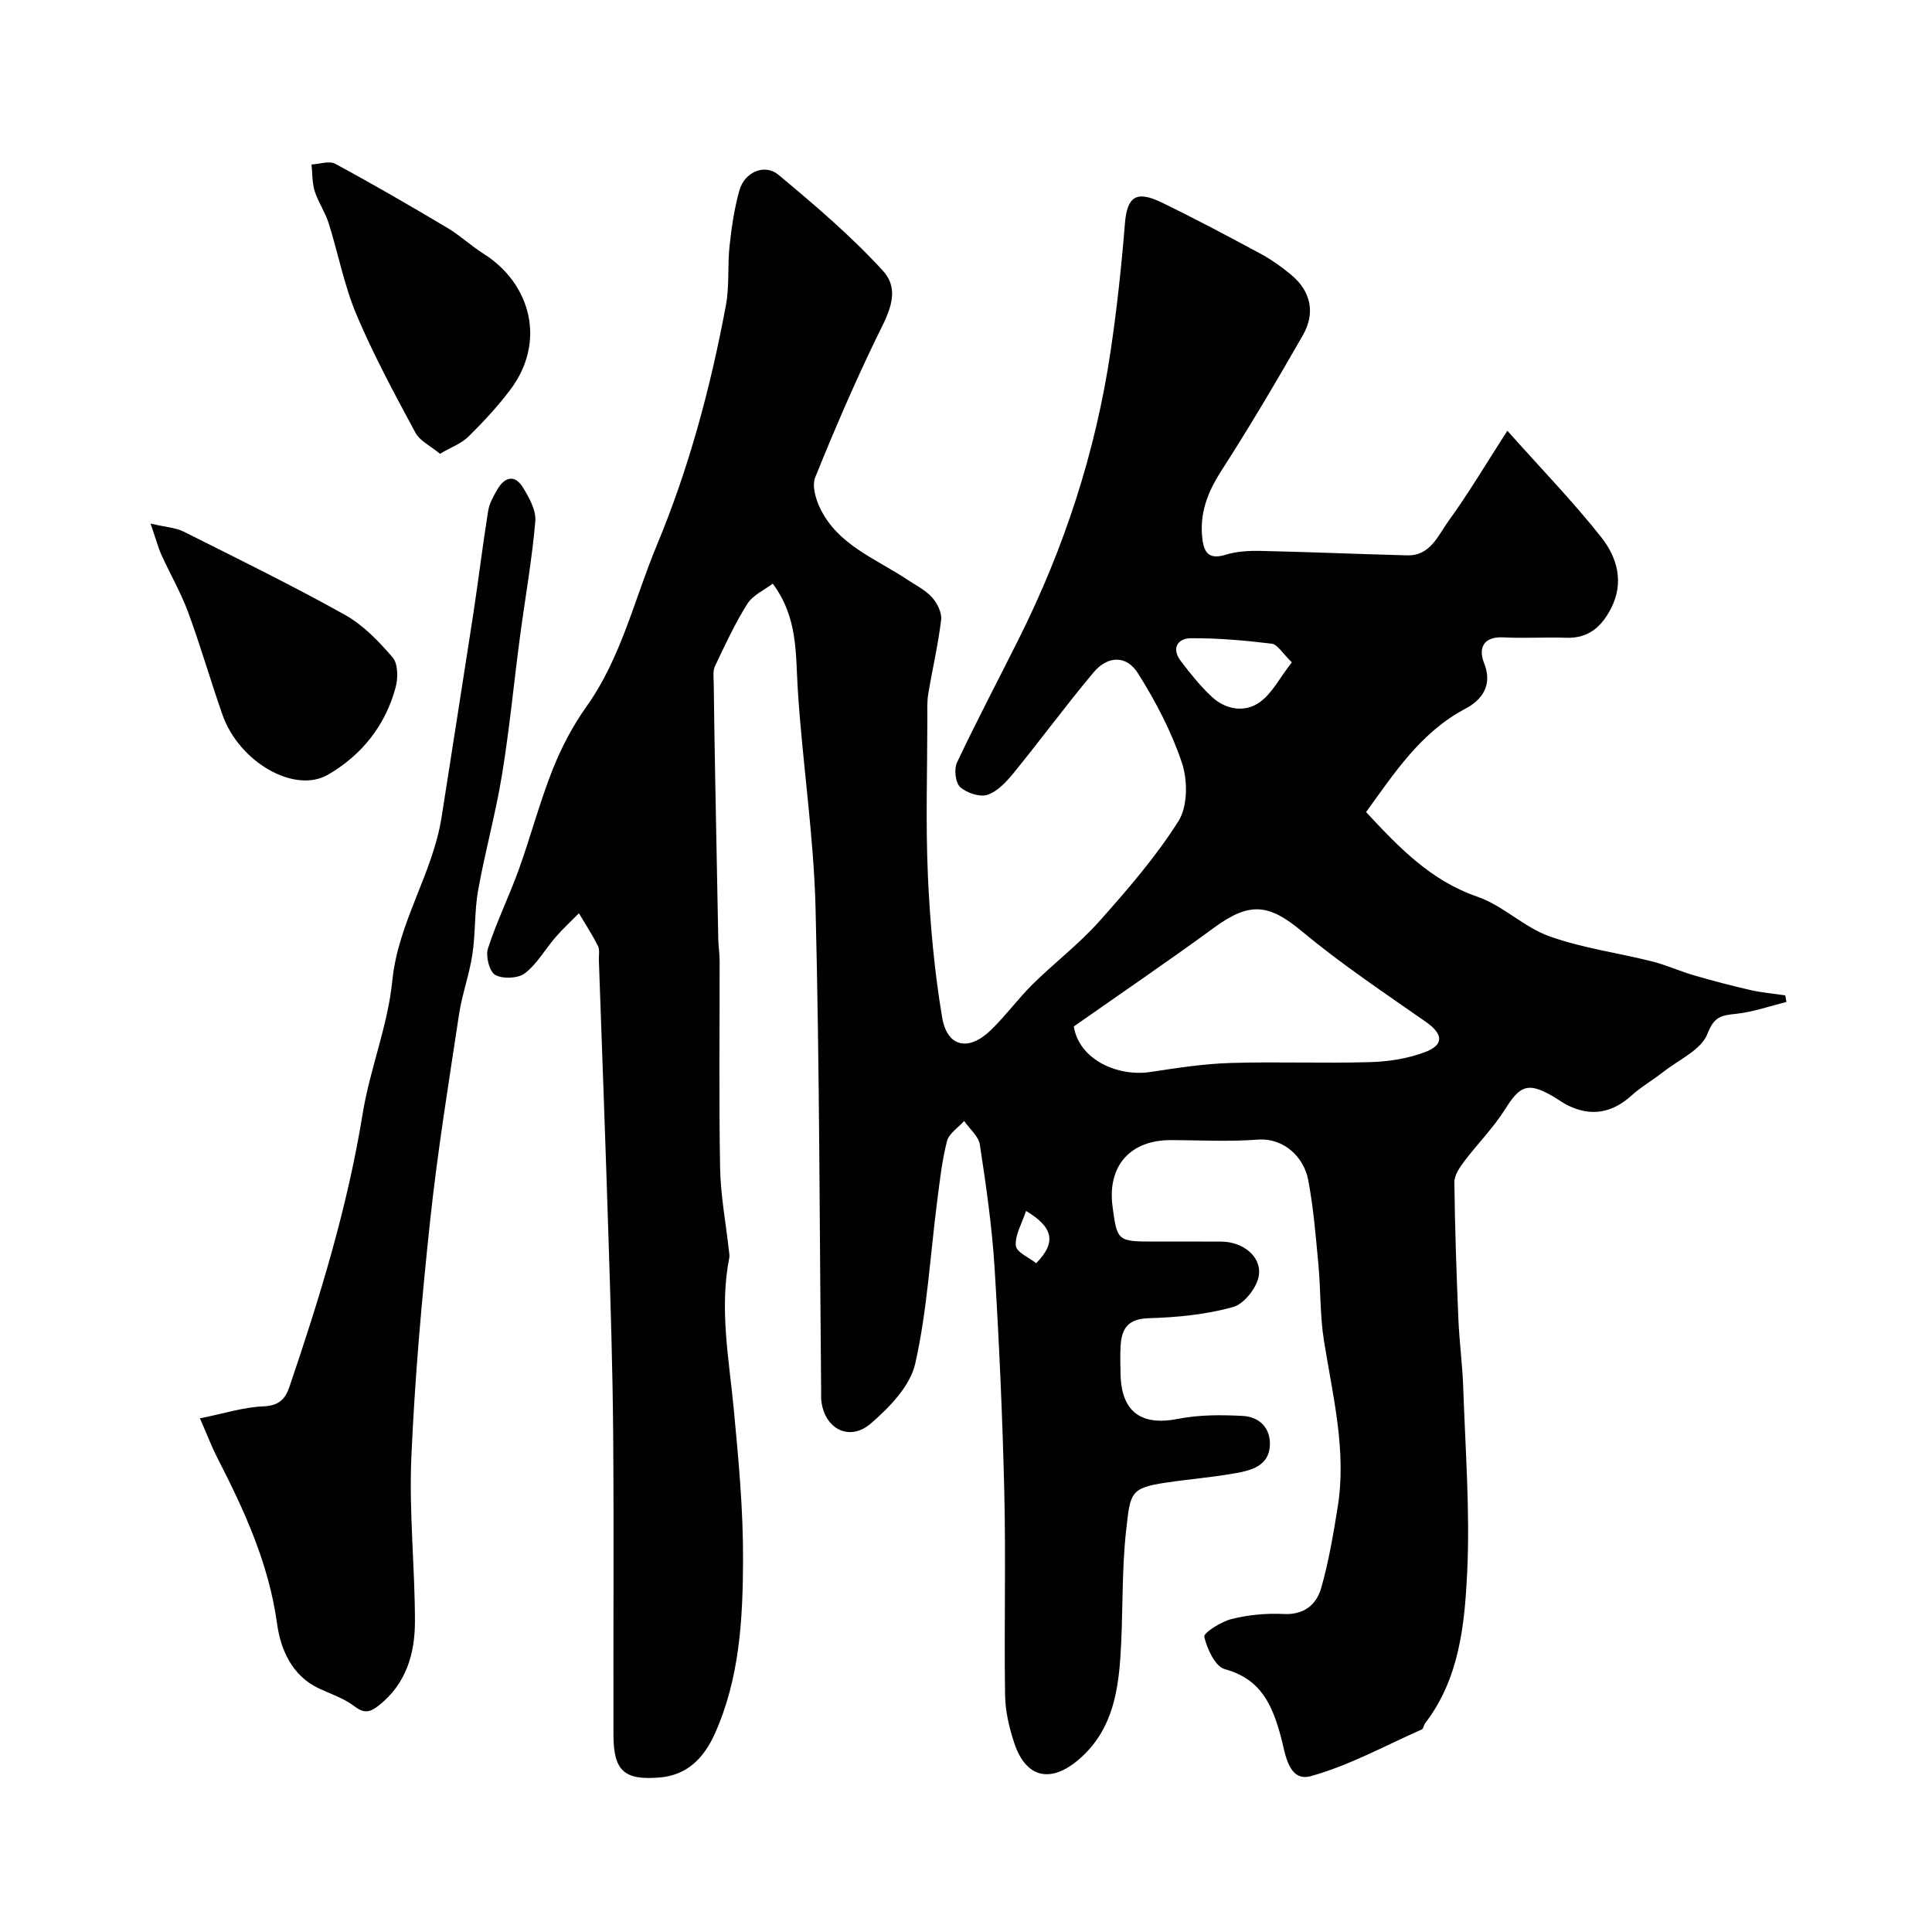
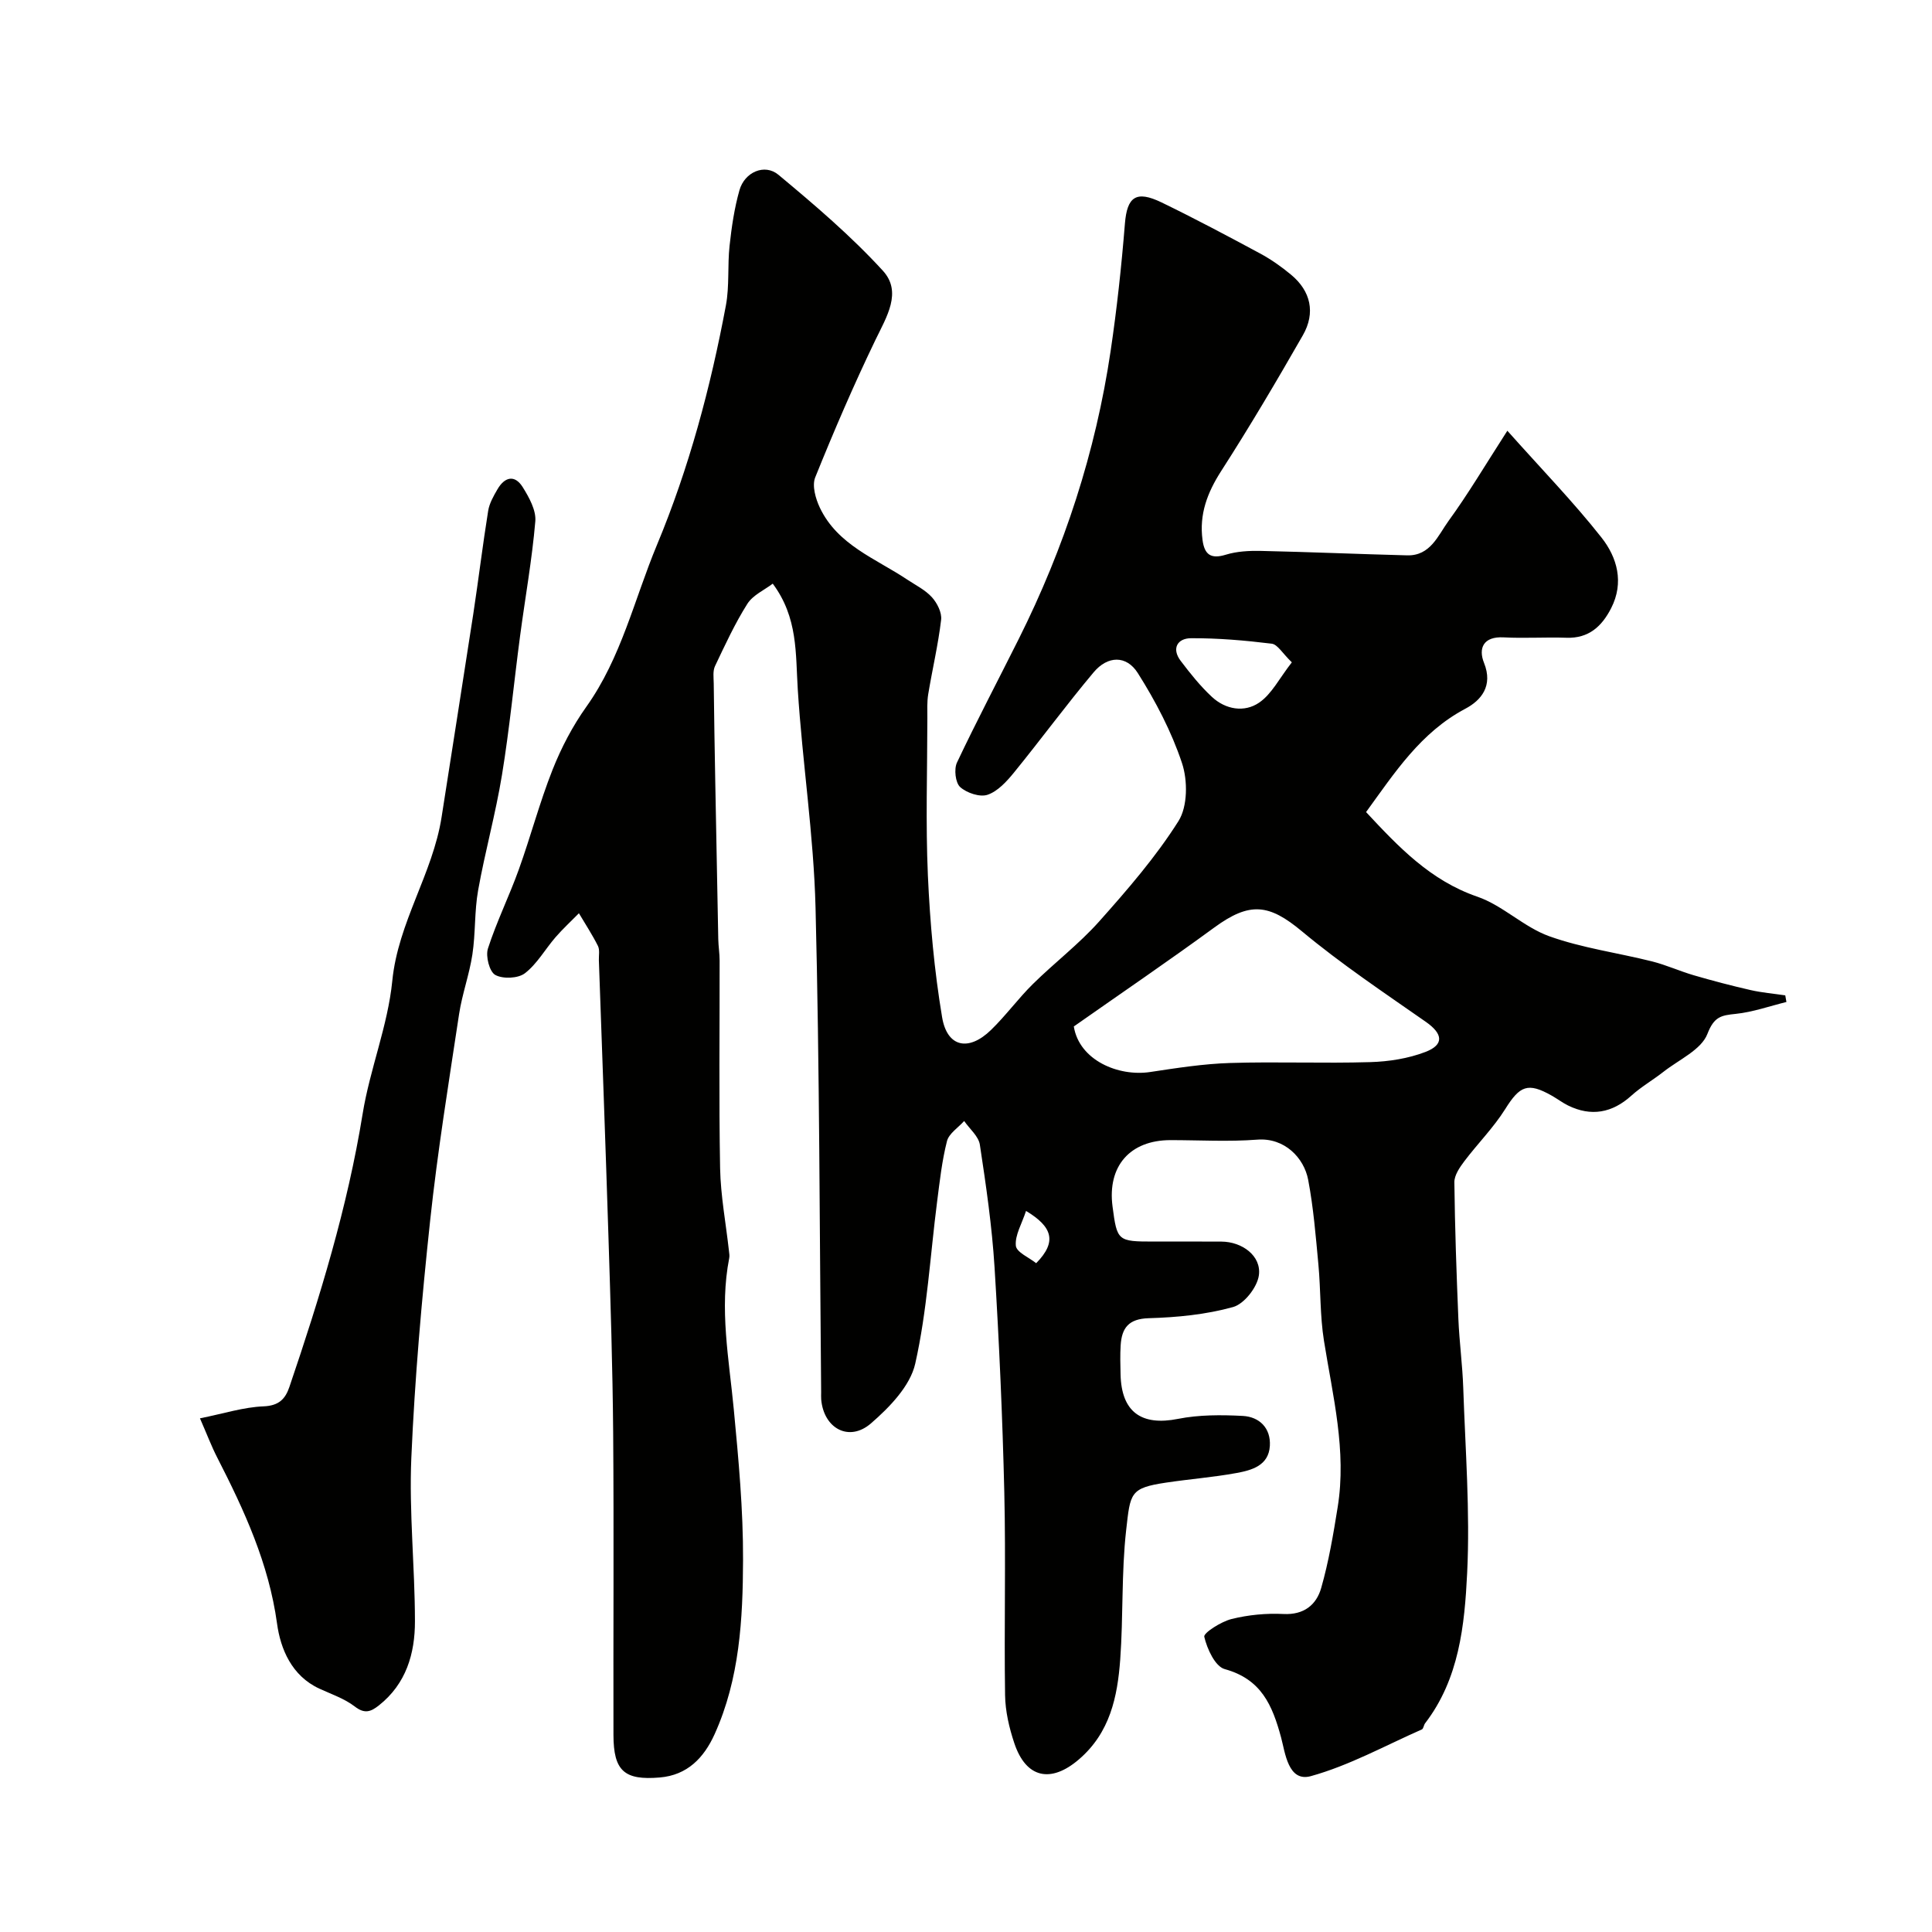
<svg xmlns="http://www.w3.org/2000/svg" enable-background="new 0 0 400 400" viewBox="0 0 400 400">
  <g fill="#010100">
    <path d="m312.08 89.18c7.21 8.09 13.73 14.8 19.49 22.11 3.25 4.12 4.72 9.31 2 14.63-1.93 3.77-4.64 6.28-9.26 6.12-4.33-.15-8.67.15-12.99-.08-4.22-.23-5.28 2.26-4.07 5.28 1.92 4.77-.59 7.76-3.86 9.49-9.27 4.91-14.63 13.25-20.56 21.4 6.77 7.27 13.33 14.18 23.04 17.52 5.28 1.82 9.62 6.3 14.89 8.19 6.84 2.45 14.2 3.43 21.29 5.21 2.93.74 5.72 2.02 8.63 2.87 3.88 1.13 7.8 2.16 11.74 3.06 2.36.54 4.8.74 7.2 1.1.08.46.16.91.24 1.37-3.49.86-6.94 2.09-10.48 2.46-3.02.31-4.49.55-5.88 4.15-1.27 3.29-5.88 5.32-9.08 7.83-2.18 1.71-4.62 3.11-6.66 4.95-3.95 3.58-8.33 4.4-13.13 2.03-1.17-.58-2.22-1.39-3.36-2.03-4.96-2.81-6.61-2.05-9.63 2.78-2.42 3.86-5.72 7.16-8.48 10.82-.95 1.26-2.06 2.88-2.05 4.32.11 9.44.44 18.87.83 28.3.2 4.77.85 9.53 1.01 14.3.43 12.76 1.43 25.57.81 38.29-.53 10.82-1.64 21.94-8.71 31.14-.29.38-.33 1.12-.67 1.27-7.62 3.36-15.03 7.47-22.98 9.67-4.71 1.3-5.32-4.88-6.16-7.99-1.82-6.73-4.11-12.09-11.68-14.17-1.98-.55-3.65-4.19-4.23-6.7-.18-.79 3.48-3.13 5.65-3.67 3.46-.86 7.17-1.22 10.74-1.04 4.27.22 6.83-1.92 7.82-5.39 1.56-5.46 2.51-11.11 3.41-16.72 1.89-11.7-1.02-23.03-2.84-34.47-.83-5.19-.66-10.53-1.15-15.78-.55-5.87-1.02-11.77-2.12-17.55-.86-4.51-4.86-8.73-10.52-8.3-5.96.46-11.99.1-17.99.1-8.39.01-13.09 5.4-11.99 13.75.94 7.15 1.06 7.25 8.55 7.25 4.67 0 9.33-.02 14 .01 4.28.02 8.29 2.96 7.75 6.96-.33 2.48-3.04 5.95-5.35 6.59-5.61 1.56-11.59 2.14-17.45 2.31-4.19.12-5.59 2.03-5.82 5.61-.13 1.99-.06 4-.02 6 .17 7.82 4.32 10.74 11.91 9.23 4.33-.86 8.92-.84 13.37-.61 3.49.18 5.85 2.54 5.63 6.21-.25 4.09-3.76 5.04-6.95 5.62-4.81.88-9.7 1.25-14.54 1.98-7.5 1.12-7.39 2.15-8.26 9.84-1 8.86-.58 17.87-1.23 26.78-.57 7.73-2.11 15.16-8.56 20.69-5.77 4.95-10.92 3.94-13.36-3.34-1.07-3.19-1.87-6.63-1.92-9.97-.21-13.99.17-28-.16-41.99-.37-15.54-1.06-31.08-2.02-46.6-.53-8.49-1.76-16.95-3.04-25.37-.27-1.76-2.13-3.28-3.25-4.91-1.23 1.38-3.15 2.58-3.56 4.17-1.04 4.08-1.5 8.32-2.04 12.52-1.44 11.2-2.06 22.58-4.53 33.55-1.04 4.62-5.33 9.05-9.17 12.37-4.54 3.93-9.78 1.04-10.3-4.96-.04-.5-.01-1-.01-1.5-.33-33.43-.32-66.87-1.16-100.29-.38-15.09-2.73-30.13-3.68-45.22-.47-7.41.06-14.85-5.18-21.89-1.7 1.3-4.1 2.35-5.26 4.18-2.58 4.08-4.62 8.52-6.7 12.9-.47 1-.28 2.36-.26 3.55.08 6.84.19 13.68.32 20.52.2 10.81.4 21.63.62 32.44.03 1.48.28 2.97.28 4.45.02 14.33-.16 28.67.1 42.99.11 5.71 1.2 11.4 1.83 17.1.06.5.15 1.02.06 1.49-2.07 10.55-.04 20.94.95 31.4.98 10.34 1.95 20.73 1.91 31.1-.04 12.26-.7 24.62-5.89 36.09-2.2 4.86-5.62 8.48-11.36 8.96-7.34.62-9.57-1.37-9.58-8.81-.05-20.83.1-41.66-.06-62.49-.11-13.6-.55-27.2-.98-40.8-.6-19.04-1.31-38.07-1.98-57.1-.03-1 .21-2.14-.19-2.96-1.17-2.33-2.61-4.52-3.94-6.77-1.62 1.65-3.33 3.22-4.84 4.96-2.15 2.48-3.81 5.51-6.34 7.46-1.41 1.09-4.57 1.22-6.14.35-1.21-.67-2.03-3.87-1.52-5.46 1.79-5.55 4.4-10.83 6.38-16.33 2.46-6.84 4.32-13.92 6.99-20.67 1.81-4.57 4.16-9.07 7.01-13.07 7.24-10.17 9.92-22.23 14.6-33.46 6.67-16.01 11.11-32.64 14.29-49.63.75-4.02.31-8.25.76-12.35.42-3.87.99-7.78 2.05-11.51s5.2-5.57 8.07-3.18c7.52 6.26 15.03 12.66 21.62 19.86 4.04 4.42.77 9.54-1.54 14.33-4.5 9.33-8.6 18.86-12.47 28.46-.69 1.71.08 4.41.96 6.27 3.66 7.71 11.52 10.51 18.05 14.86 1.76 1.17 3.76 2.15 5.15 3.68 1.08 1.19 2.09 3.18 1.91 4.67-.61 5.16-1.82 10.25-2.67 15.39-.27 1.62-.18 3.31-.18 4.98-.01 10.86-.37 21.74.11 32.58.44 9.8 1.32 19.65 2.94 29.32 1.04 6.25 5.49 7.16 10.13 2.65 3.07-2.98 5.62-6.5 8.66-9.5 4.47-4.41 9.54-8.27 13.71-12.94 5.88-6.6 11.74-13.36 16.44-20.8 1.91-3.03 1.93-8.4.73-12.01-2.17-6.52-5.46-12.8-9.15-18.64-2.37-3.74-6.25-3.6-9.14-.16-5.68 6.76-10.91 13.9-16.49 20.75-1.51 1.85-3.36 3.89-5.48 4.61-1.59.54-4.32-.38-5.67-1.6-.99-.9-1.3-3.71-.66-5.07 4.07-8.61 8.52-17.05 12.78-25.57 9.45-18.88 15.93-38.73 19.03-59.62 1.3-8.75 2.25-17.56 2.96-26.38.45-5.55 2.29-6.97 7.61-4.39 6.88 3.34 13.64 6.93 20.38 10.56 2.28 1.23 4.45 2.76 6.44 4.42 4.04 3.37 5.08 7.85 2.41 12.52-5.43 9.48-10.99 18.9-16.9 28.09-2.88 4.49-4.58 8.96-3.87 14.28.4 3.02 1.7 4.02 4.84 3.05 2.28-.7 4.82-.83 7.23-.78 10.1.22 20.2.66 30.29.92 4.82.13 6.4-4.12 8.57-7.12 4.02-5.52 7.5-11.41 12.18-18.68zm-89.76 123.34c1.13 7 9.23 10.42 15.8 9.43 5.5-.83 11.04-1.7 16.58-1.87 9.65-.3 19.33.11 28.98-.18 3.85-.11 7.88-.74 11.45-2.11 3.94-1.52 3.57-3.78.1-6.21-8.69-6.07-17.55-11.99-25.68-18.76-6.8-5.66-10.76-6.19-18.14-.79-9.46 6.92-19.16 13.52-29.09 20.49zm45.14-75.39c-1.94-1.87-2.95-3.71-4.16-3.86-5.55-.68-11.17-1.17-16.76-1.13-2.72.02-4.05 2.1-2.09 4.69 1.98 2.61 4.06 5.22 6.45 7.44 2.84 2.65 6.73 3.29 9.78 1.21 2.61-1.77 4.19-5.04 6.78-8.35zm-55.03 113.58c-.87 2.67-2.32 5.02-2.11 7.21.13 1.35 2.78 2.46 4.21 3.61 4.39-4.46 3.34-7.55-2.1-10.82z" />
    <path d="m41.4 293.65c4.98-1 9.05-2.32 13.16-2.48 3.18-.13 4.51-1.52 5.36-4.03 6.29-18.51 12.02-37.14 15.16-56.53 1.5-9.27 5.22-18.25 6.14-27.54 1.2-12.13 8.38-22.17 10.21-33.92 2.18-14.02 4.41-28.03 6.56-42.05 1.08-7.1 1.94-14.24 3.08-21.34.25-1.55 1.11-3.06 1.92-4.45 1.48-2.56 3.57-3.12 5.24-.44 1.32 2.12 2.8 4.79 2.6 7.07-.68 7.96-2.11 15.86-3.16 23.79-1.27 9.57-2.18 19.19-3.74 28.71-1.31 8.02-3.51 15.88-4.94 23.89-.78 4.36-.52 8.91-1.19 13.3-.63 4.15-2.12 8.17-2.75 12.32-2.15 14.22-4.46 28.44-5.99 42.73-1.75 16.35-3.19 32.76-3.9 49.18-.48 11.23.74 22.52.75 33.79.01 6.7-1.81 12.97-7.47 17.44-1.66 1.31-2.94 1.81-4.98.23-2.13-1.64-4.84-2.55-7.33-3.7-5.76-2.65-8.06-8.26-8.77-13.47-1.71-12.45-6.78-23.43-12.37-34.35-1.19-2.31-2.1-4.74-3.59-8.15z" />
-     <path d="m91.09 93.95c-1.92-1.6-4.15-2.65-5.09-4.38-4.31-8.01-8.66-16.05-12.19-24.41-2.56-6.07-3.79-12.7-5.79-19.03-.72-2.27-2.16-4.3-2.87-6.57-.54-1.73-.46-3.66-.65-5.5 1.65-.09 3.66-.82 4.9-.15 7.82 4.22 15.52 8.69 23.16 13.23 2.66 1.58 4.95 3.75 7.57 5.4 9.72 6.14 13.1 18.21 5.42 28.29-2.59 3.4-5.52 6.57-8.57 9.57-1.42 1.41-3.49 2.15-5.89 3.55z" />
-     <path d="m31.17 108.4c3.24.76 5.23.85 6.86 1.67 11.19 5.61 22.43 11.12 33.36 17.21 3.79 2.11 7.03 5.5 9.9 8.83 1.13 1.31 1.14 4.25.63 6.17-2.12 7.93-7.03 14.07-14.03 18.12-6.94 4.01-18.41-2.66-21.82-12.39-2.47-7.05-4.54-14.25-7.12-21.26-1.51-4.08-3.73-7.9-5.53-11.88-.71-1.59-1.15-3.3-2.25-6.47z" />
  </g>
</svg>